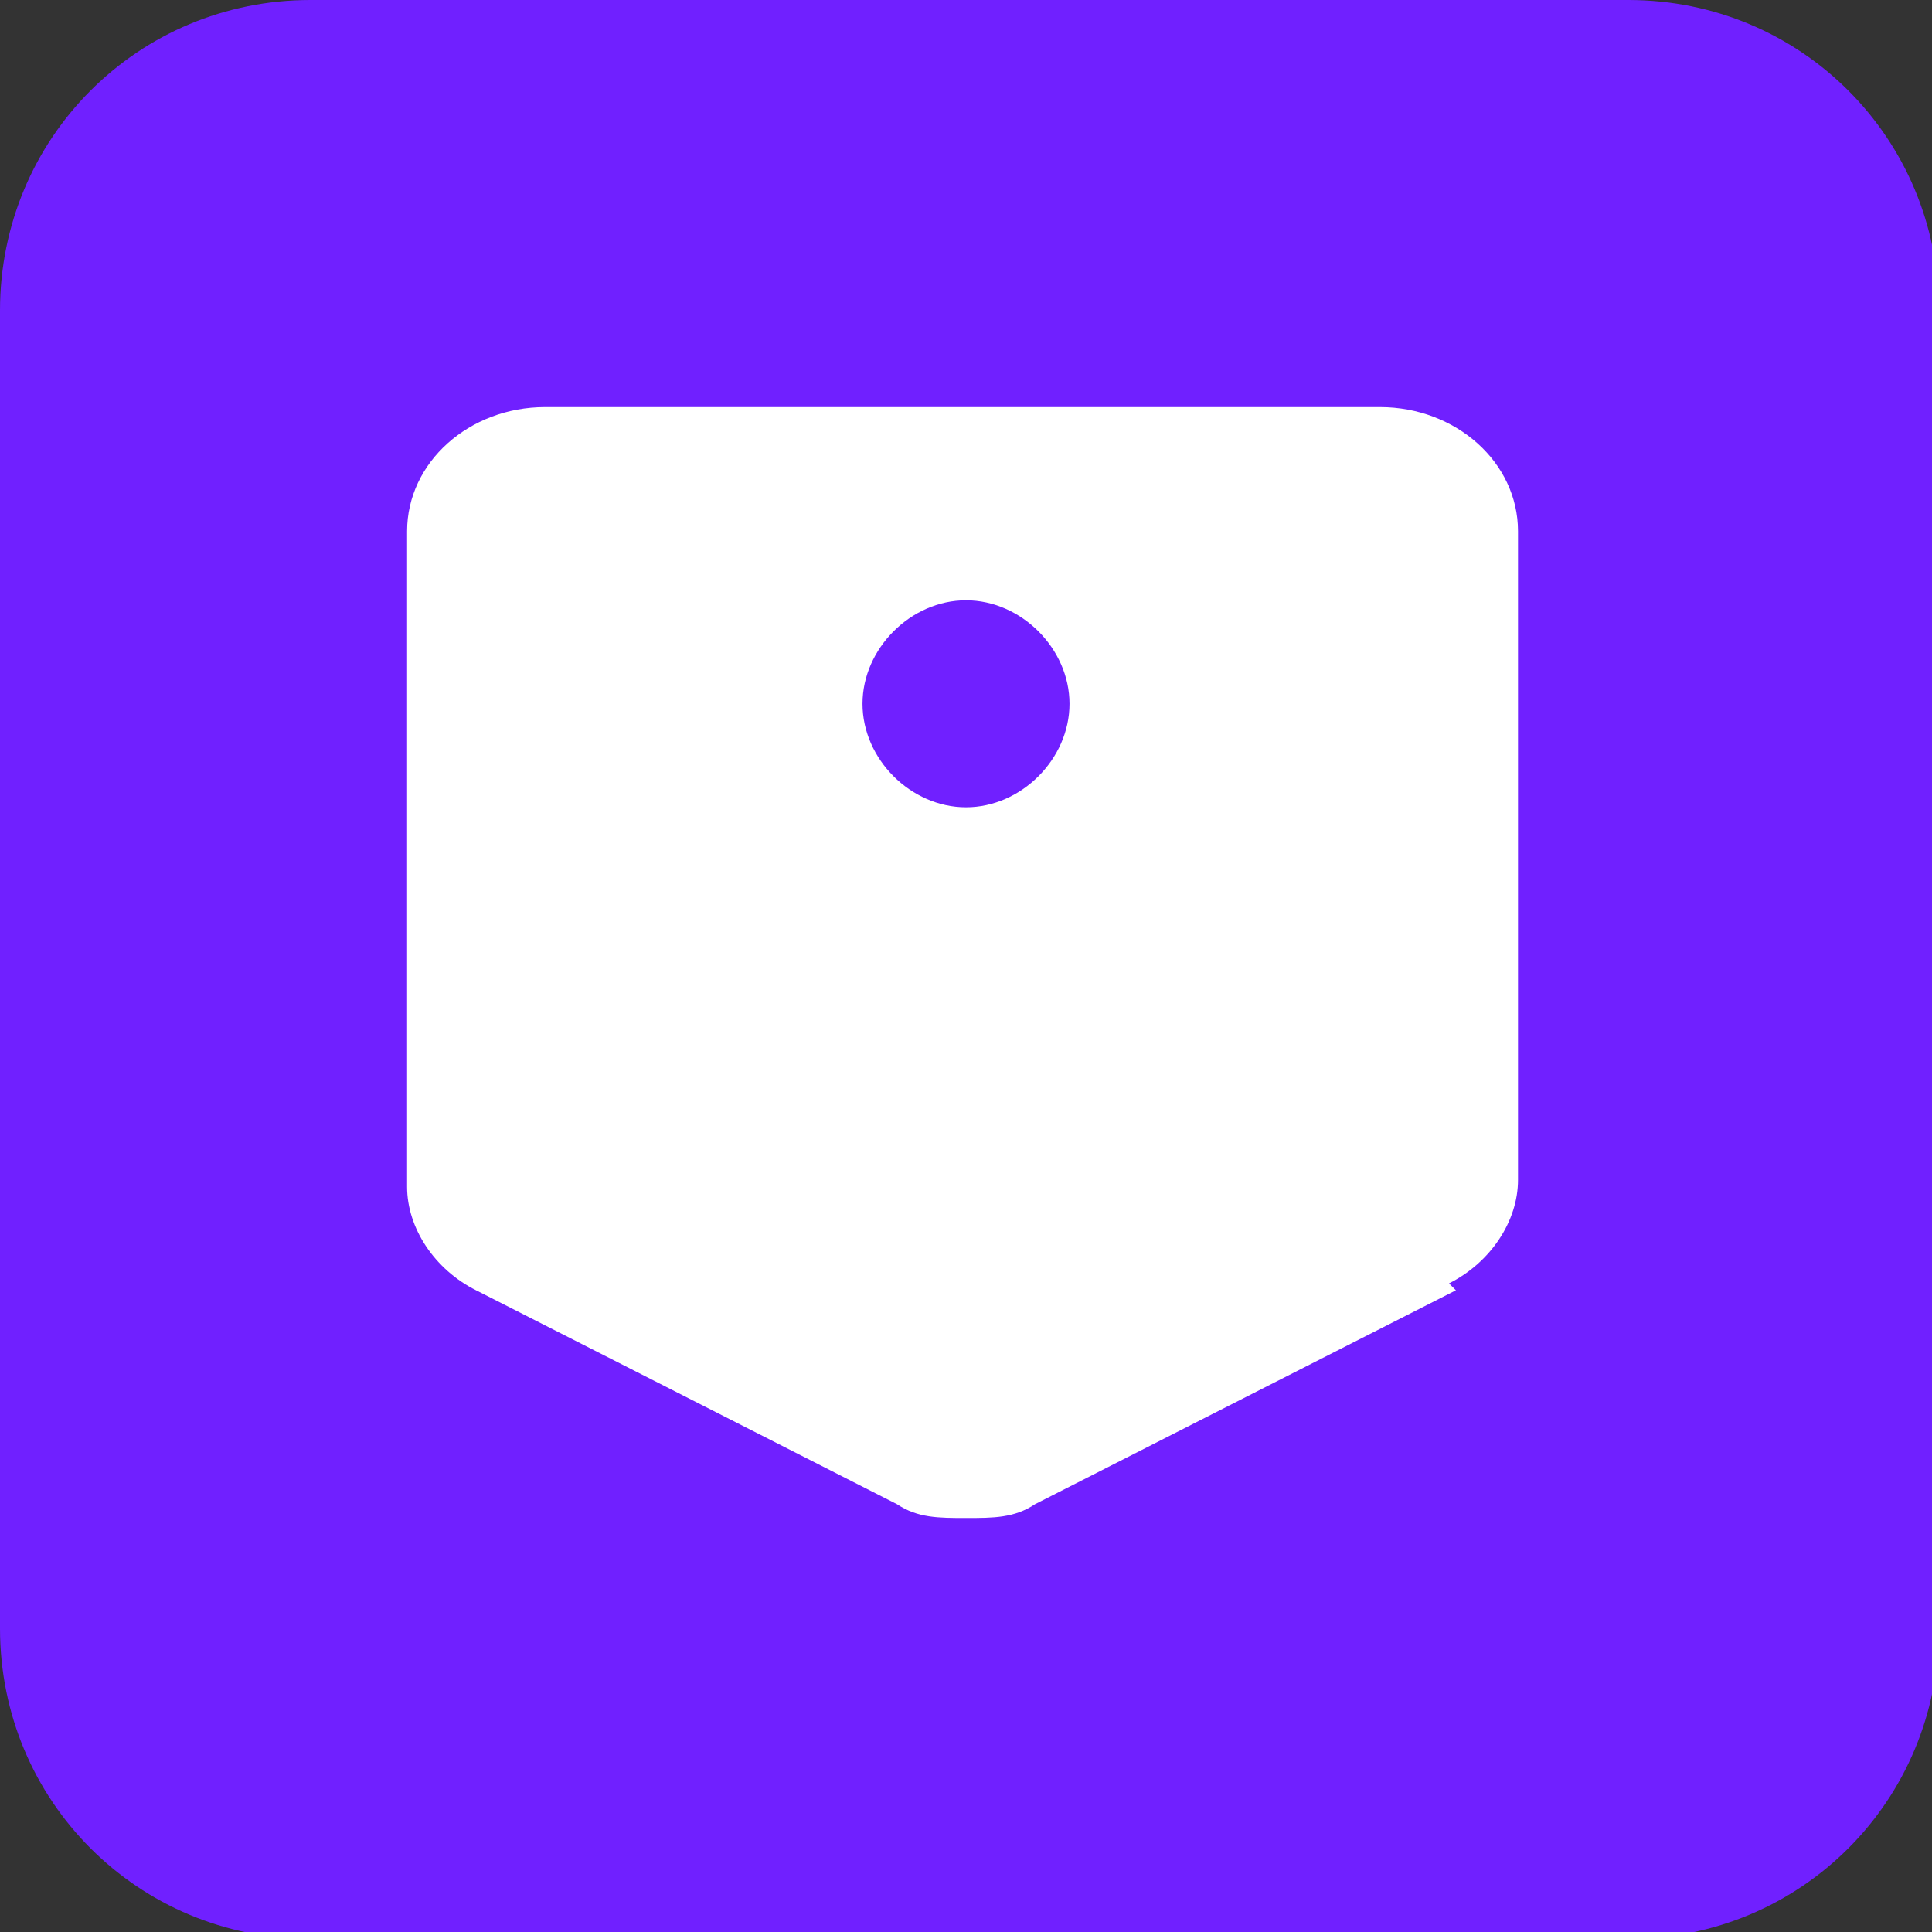
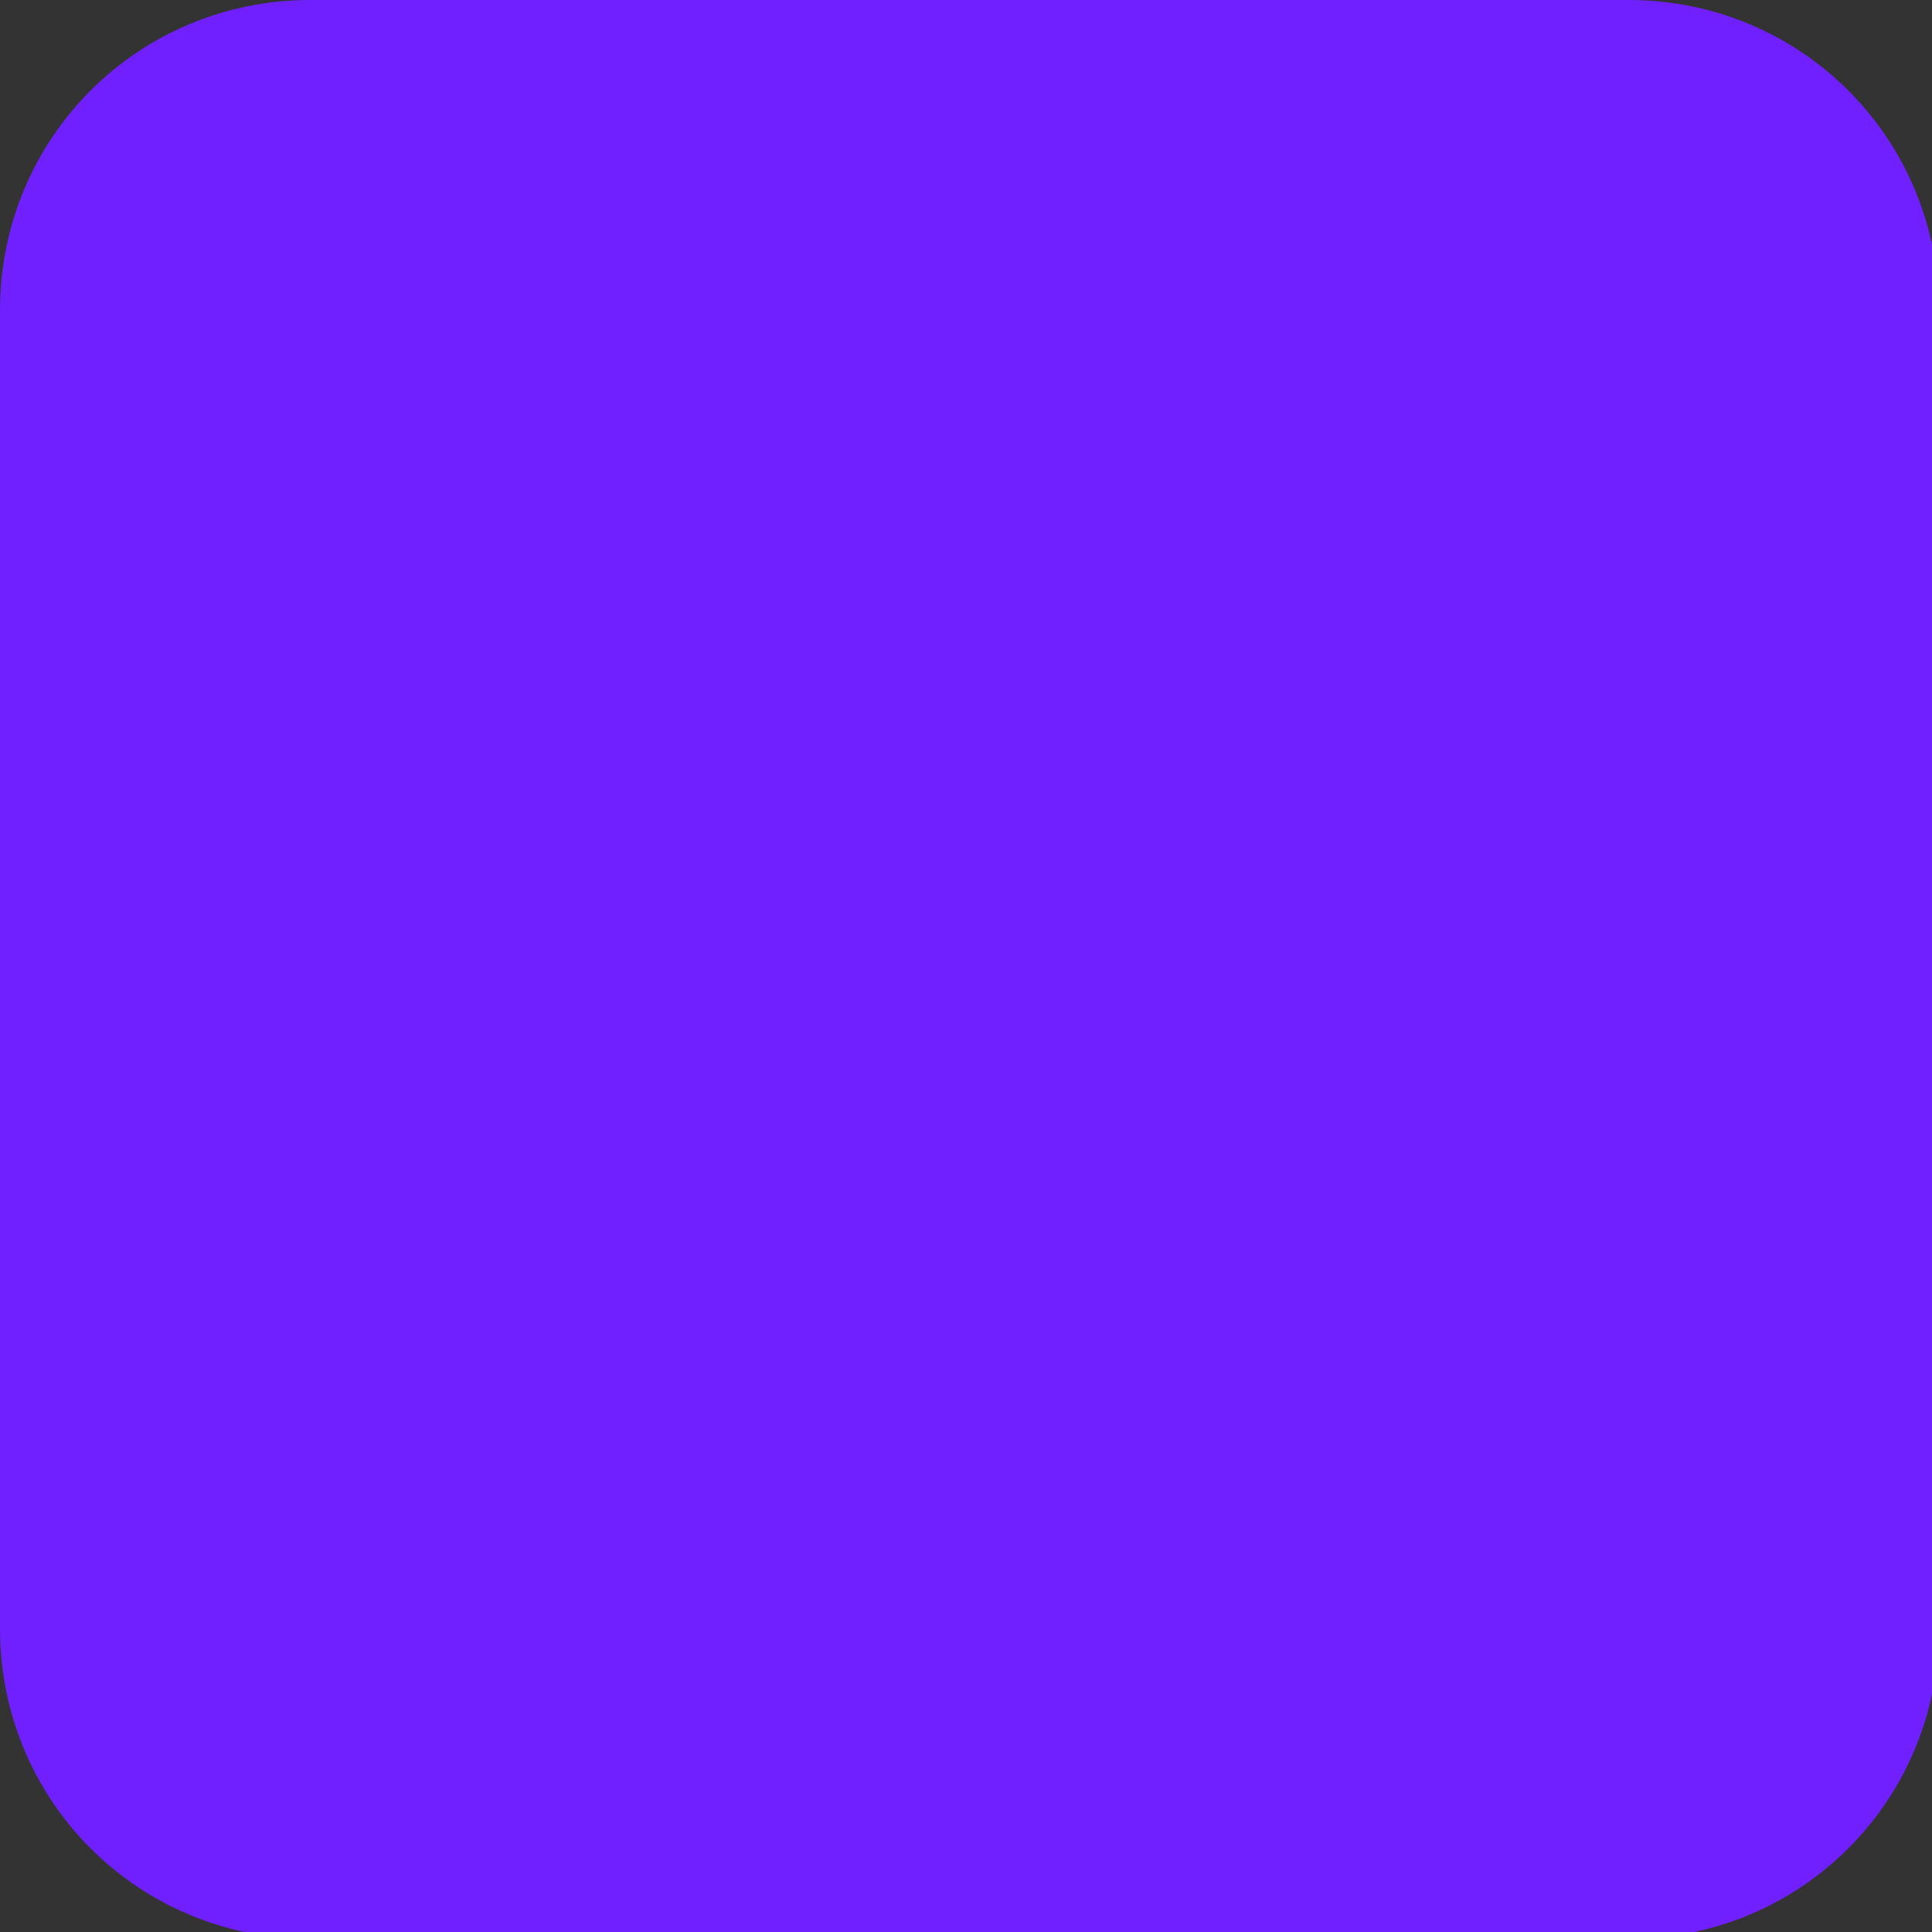
<svg xmlns="http://www.w3.org/2000/svg" id="Layer_1" version="1.1" viewBox="0 0 28 28">
  <rect x="0" y="0" width="28" height="28" fill="#333333" stroke="none" />
  <defs>
    <style>
      .st0 {
        fill: #7020ff;
      }

      .st1 {
        fill: #fff;
      }
    </style>
  </defs>
  <path class="st0" d="M23.5,0H4.5C2,0,0,2,0,4.5v19.1c0,2.5,2,4.5,4.5,4.5h19.1c2.5,0,4.5-2,4.5-4.5V4.5c0-2.5-2-4.5-4.5-4.5Z" />
-   <path class="st1" d="M21.1,18.7l-6.1,3.1c-.3.2-.6.2-1,.2s-.7,0-1-.2l-6.1-3.1c-.6-.3-1-.9-1-1.5V7.7c0-1,.9-1.8,2-1.8h12.1c1.1,0,2,.8,2,1.8v9.4c0,.6-.4,1.2-1,1.5ZM14,11.7c.8,0,1.5-.7,1.5-1.5s-.7-1.5-1.5-1.5-1.5.7-1.5,1.5.7,1.5,1.5,1.5Z" />
</svg>